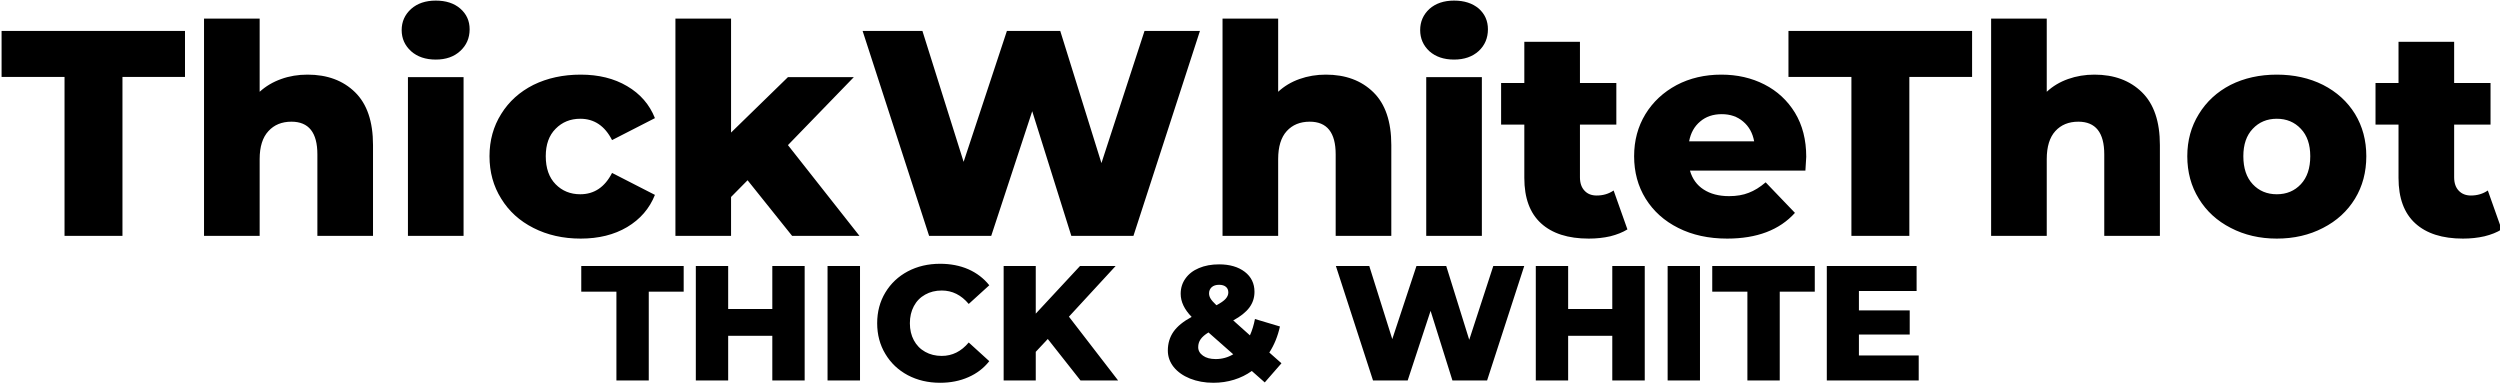
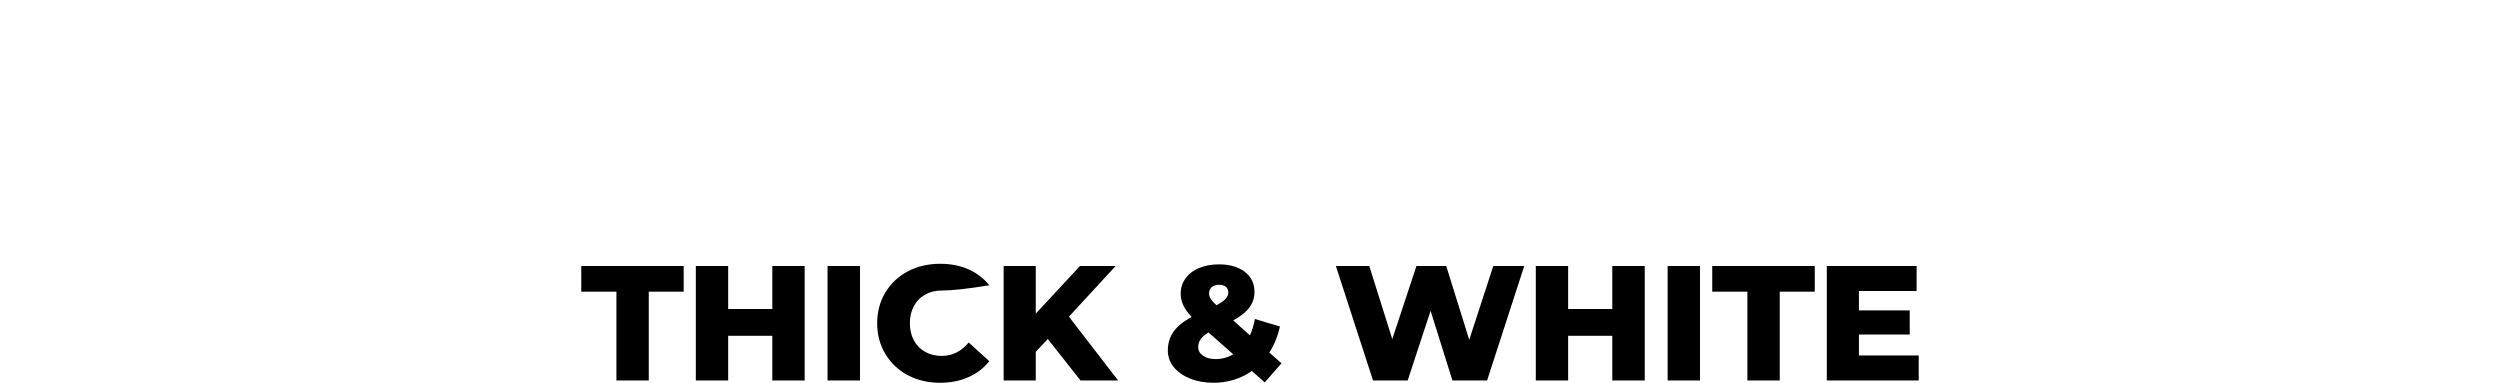
<svg xmlns="http://www.w3.org/2000/svg" data-v-423bf9ae="" viewBox="0 0 1260.527 193" class="fontAboveSlogan">
  <g data-v-423bf9ae="" id="48bf4ec2-01a6-49ca-9387-d09de62cfb32" fill="black" transform="matrix(10.545,0,0,10.545,0.164,-23.953)">
-     <path d="M3.07 13.55L3.07 5.95L0.06 5.95L0.06 3.75L8.83 3.75L8.83 5.95L5.84 5.95L5.84 13.55L3.07 13.55ZM14.69 5.84Q16.10 5.84 16.96 6.68Q17.82 7.52 17.82 9.21L17.82 9.21L17.82 13.55L15.16 13.55L15.16 9.65Q15.16 8.09 13.92 8.09L13.92 8.09Q13.23 8.09 12.82 8.54Q12.40 8.99 12.40 9.88L12.40 9.88L12.40 13.55L9.74 13.55L9.74 3.16L12.40 3.16L12.40 6.66Q12.84 6.26 13.43 6.05Q14.01 5.84 14.69 5.84L14.69 5.84ZM19.49 13.55L19.49 5.96L22.15 5.96L22.15 13.55L19.49 13.55ZM20.82 5.12Q20.09 5.12 19.64 4.72Q19.19 4.31 19.19 3.71L19.19 3.71Q19.19 3.11 19.64 2.70Q20.09 2.30 20.82 2.30L20.82 2.30Q21.55 2.30 21.99 2.68Q22.44 3.07 22.44 3.67L22.44 3.67Q22.44 4.30 21.99 4.71Q21.55 5.12 20.82 5.12L20.82 5.12ZM27.75 13.68Q26.49 13.68 25.49 13.17Q24.50 12.67 23.95 11.77Q23.39 10.88 23.39 9.74L23.39 9.74Q23.39 8.61 23.95 7.72Q24.50 6.83 25.49 6.33Q26.49 5.84 27.75 5.84L27.75 5.84Q29.04 5.84 29.97 6.39Q30.91 6.94 31.30 7.92L31.30 7.92L29.25 8.97Q28.73 7.95 27.73 7.95L27.73 7.95Q27.02 7.95 26.55 8.43Q26.08 8.90 26.08 9.74L26.08 9.74Q26.08 10.60 26.55 11.08Q27.02 11.56 27.73 11.56L27.73 11.56Q28.73 11.56 29.25 10.54L29.25 10.54L31.30 11.59Q30.91 12.57 29.97 13.13Q29.04 13.68 27.75 13.68L27.75 13.68ZM37.86 13.55L35.73 10.89L34.94 11.69L34.94 13.55L32.28 13.55L32.28 3.16L34.94 3.16L34.94 8.61L37.66 5.96L40.81 5.96L37.66 9.21L41.08 13.55L37.86 13.55ZM54.71 3.75L57.36 3.75L54.18 13.55L51.21 13.55L49.34 7.59L47.38 13.55L44.41 13.55L41.23 3.75L44.09 3.75L46.06 10.01L48.13 3.75L50.68 3.75L52.65 10.07L54.71 3.75ZM63.38 5.84Q64.79 5.84 65.65 6.68Q66.51 7.52 66.51 9.21L66.51 9.21L66.51 13.55L63.85 13.55L63.85 9.65Q63.85 8.09 62.61 8.09L62.61 8.09Q61.92 8.09 61.51 8.54Q61.10 8.99 61.10 9.88L61.10 9.88L61.10 13.55L58.44 13.55L58.44 3.16L61.10 3.16L61.10 6.66Q61.53 6.26 62.12 6.05Q62.71 5.84 63.38 5.84L63.38 5.84ZM68.18 13.55L68.18 5.96L70.84 5.96L70.84 13.55L68.18 13.55ZM69.51 5.12Q68.78 5.12 68.33 4.72Q67.89 4.31 67.89 3.71L67.89 3.71Q67.89 3.11 68.33 2.70Q68.78 2.30 69.51 2.30L69.51 2.30Q70.24 2.30 70.69 2.68Q71.13 3.07 71.13 3.67L71.13 3.67Q71.13 4.30 70.69 4.71Q70.24 5.12 69.51 5.12L69.51 5.12ZM77.14 11.38L77.80 13.24Q77.46 13.45 76.98 13.57Q76.50 13.68 75.95 13.68L75.95 13.68Q74.47 13.68 73.67 12.95Q72.87 12.22 72.87 10.78L72.87 10.78L72.87 8.23L71.76 8.23L71.76 6.24L72.87 6.24L72.87 4.27L75.53 4.27L75.53 6.24L77.27 6.24L77.27 8.23L75.53 8.23L75.53 10.75Q75.53 11.16 75.75 11.39Q75.96 11.62 76.33 11.62L76.33 11.62Q76.79 11.62 77.14 11.38L77.14 11.38ZM86.35 9.77Q86.35 9.80 86.31 10.43L86.31 10.43L80.79 10.43Q80.96 11.02 81.44 11.33Q81.93 11.65 82.66 11.65L82.66 11.65Q83.20 11.65 83.60 11.49Q84.00 11.34 84.41 10.99L84.41 10.99L85.81 12.45Q84.70 13.68 82.57 13.68L82.57 13.68Q81.24 13.68 80.23 13.17Q79.23 12.67 78.67 11.77Q78.12 10.88 78.12 9.74L78.12 9.74Q78.12 8.62 78.66 7.73Q79.20 6.85 80.15 6.34Q81.10 5.84 82.29 5.84L82.29 5.84Q83.43 5.84 84.35 6.31Q85.27 6.78 85.81 7.66Q86.35 8.55 86.35 9.77L86.35 9.77ZM82.31 7.73Q81.69 7.73 81.28 8.08Q80.86 8.43 80.75 9.03L80.75 9.03L83.86 9.03Q83.75 8.43 83.33 8.08Q82.92 7.73 82.31 7.73L82.31 7.73ZM88.51 13.55L88.51 5.95L85.50 5.95L85.50 3.75L94.28 3.75L94.28 5.95L91.28 5.95L91.28 13.55L88.51 13.55ZM100.13 5.84Q101.54 5.84 102.40 6.68Q103.26 7.52 103.26 9.21L103.26 9.21L103.26 13.55L100.60 13.55L100.60 9.65Q100.60 8.09 99.36 8.09L99.36 8.09Q98.67 8.09 98.26 8.54Q97.85 8.99 97.85 9.88L97.85 9.88L97.85 13.55L95.19 13.55L95.19 3.16L97.85 3.16L97.85 6.66Q98.28 6.26 98.87 6.05Q99.46 5.84 100.13 5.84L100.13 5.84ZM108.85 13.68Q107.63 13.68 106.65 13.17Q105.67 12.67 105.12 11.77Q104.57 10.88 104.57 9.74L104.57 9.74Q104.57 8.62 105.12 7.73Q105.67 6.83 106.64 6.33Q107.62 5.84 108.85 5.84L108.85 5.84Q110.08 5.84 111.06 6.33Q112.04 6.83 112.59 7.72Q113.13 8.61 113.13 9.74L113.13 9.74Q113.13 10.88 112.59 11.77Q112.04 12.67 111.06 13.17Q110.08 13.68 108.85 13.68L108.85 13.68ZM108.85 11.56Q109.55 11.56 110.00 11.08Q110.45 10.60 110.45 9.74L110.45 9.74Q110.45 8.90 110.00 8.43Q109.55 7.95 108.85 7.95L108.85 7.95Q108.15 7.95 107.70 8.43Q107.25 8.90 107.25 9.74L107.25 9.74Q107.25 10.60 107.70 11.08Q108.15 11.56 108.85 11.56L108.85 11.56ZM118.94 11.38L119.60 13.24Q119.27 13.45 118.78 13.57Q118.30 13.68 117.75 13.68L117.75 13.68Q116.27 13.68 115.47 12.95Q114.67 12.22 114.67 10.78L114.67 10.78L114.67 8.23L113.57 8.23L113.57 6.24L114.67 6.24L114.67 4.27L117.33 4.27L117.33 6.24L119.07 6.24L119.07 8.23L117.33 8.23L117.33 10.75Q117.33 11.16 117.55 11.39Q117.77 11.62 118.13 11.62L118.13 11.62Q118.59 11.62 118.94 11.38L118.94 11.38Z" />
-   </g>
+     </g>
  <g data-v-423bf9ae="" id="2fc0a8ad-6d96-42c9-8a10-219b1e355400" fill="black" transform="matrix(5.888,0,0,5.888,292.727,112.038)">
-     <path d="M3.07 13.55L3.07 5.95L0.06 5.95L0.06 3.75L8.83 3.75L8.83 5.95L5.84 5.95L5.84 13.55L3.07 13.55ZM16.42 3.75L19.19 3.75L19.19 13.55L16.42 13.55L16.42 9.73L12.64 9.73L12.64 13.55L9.87 13.55L9.87 3.75L12.64 3.75L12.64 7.43L16.42 7.43L16.42 3.75ZM21.15 13.55L21.15 3.75L23.93 3.75L23.93 13.55L21.15 13.55ZM30.79 13.75Q29.25 13.75 28.02 13.10Q26.80 12.45 26.10 11.28Q25.40 10.12 25.40 8.65L25.40 8.65Q25.40 7.18 26.10 6.02Q26.80 4.86 28.02 4.21Q29.25 3.56 30.79 3.56L30.79 3.56Q32.13 3.56 33.21 4.03Q34.29 4.51 35 5.40L35 5.40L33.24 7.00Q32.28 5.85 30.93 5.85L30.93 5.85Q30.13 5.85 29.51 6.20Q28.88 6.55 28.54 7.19Q28.20 7.83 28.20 8.65L28.20 8.65Q28.20 9.48 28.54 10.11Q28.88 10.75 29.51 11.10Q30.13 11.45 30.93 11.45L30.93 11.45Q32.28 11.45 33.24 10.30L33.24 10.30L35 11.90Q34.29 12.80 33.21 13.27Q32.13 13.75 30.79 13.75L30.79 13.75ZM42.81 13.55L40.01 10.00L38.98 11.10L38.98 13.55L36.23 13.55L36.23 3.75L38.98 3.75L38.98 7.83L42.77 3.75L45.82 3.75L41.82 8.09L46.03 13.55L42.81 13.55ZM60.02 12.08L58.59 13.72L57.48 12.74Q56.80 13.23 55.96 13.49Q55.12 13.75 54.19 13.75L54.19 13.75Q53.09 13.75 52.19 13.39Q51.30 13.03 50.79 12.40Q50.29 11.77 50.29 10.99L50.29 10.99Q50.29 10.07 50.78 9.37Q51.27 8.68 52.33 8.11L52.33 8.11Q51.39 7.15 51.39 6.13L51.39 6.13Q51.39 5.39 51.80 4.82Q52.21 4.24 52.95 3.93Q53.70 3.61 54.68 3.61L54.68 3.61Q56.04 3.61 56.88 4.25Q57.71 4.89 57.71 5.96L57.71 5.96Q57.71 6.72 57.27 7.31Q56.83 7.90 55.89 8.41L55.89 8.41L57.32 9.69Q57.60 9.07 57.75 8.29L57.75 8.29L59.89 8.93Q59.61 10.19 58.98 11.16L58.98 11.16L60.02 12.08ZM54.68 5.36Q54.28 5.36 54.05 5.56Q53.82 5.77 53.82 6.09L53.82 6.09Q53.82 6.33 53.95 6.54Q54.08 6.76 54.45 7.11L54.45 7.11Q55.01 6.82 55.24 6.56Q55.47 6.30 55.47 6.02L55.47 6.02Q55.47 5.71 55.27 5.54Q55.06 5.36 54.68 5.36L54.68 5.36ZM54.39 11.72Q55.20 11.72 55.89 11.31L55.89 11.31L53.77 9.44Q53.31 9.72 53.10 10.02Q52.89 10.32 52.89 10.70L52.89 10.70Q52.89 11.14 53.30 11.43Q53.70 11.72 54.39 11.72L54.39 11.72ZM78.16 3.75L80.81 3.75L77.63 13.55L74.66 13.55L72.79 7.59L70.83 13.55L67.86 13.55L64.68 3.75L67.54 3.75L69.51 10.01L71.58 3.75L74.13 3.75L76.10 10.07L78.16 3.75ZM88.35 3.75L91.13 3.75L91.13 13.55L88.35 13.55L88.35 9.73L84.57 9.73L84.57 13.55L81.80 13.55L81.80 3.75L84.57 3.75L84.57 7.43L88.35 7.43L88.35 3.75ZM93.09 13.55L93.09 3.75L95.86 3.75L95.86 13.55L93.09 13.55ZM99.92 13.55L99.92 5.95L96.91 5.95L96.91 3.75L105.69 3.75L105.69 5.95L102.69 5.95L102.69 13.55L99.92 13.55ZM109.47 11.41L114.59 11.41L114.59 13.55L106.72 13.55L106.72 3.75L114.41 3.75L114.41 5.89L109.47 5.89L109.47 7.55L113.82 7.55L113.82 9.62L109.47 9.62L109.47 11.41Z" />
+     <path d="M3.07 13.55L3.07 5.95L0.06 5.95L0.06 3.75L8.83 3.75L8.83 5.95L5.84 5.95L5.84 13.55L3.07 13.55ZM16.42 3.75L19.19 3.75L19.19 13.55L16.42 13.55L16.42 9.73L12.64 9.73L12.64 13.55L9.87 13.55L9.87 3.75L12.64 3.75L12.64 7.43L16.42 7.43L16.42 3.75ZM21.15 13.55L21.15 3.75L23.93 3.75L23.93 13.55L21.15 13.55ZM30.79 13.75Q29.25 13.75 28.02 13.10Q26.80 12.45 26.10 11.28Q25.40 10.12 25.40 8.65L25.40 8.65Q25.40 7.18 26.10 6.02Q26.80 4.86 28.02 4.21Q29.25 3.56 30.79 3.56L30.79 3.56Q32.13 3.56 33.21 4.03Q34.29 4.51 35 5.40L35 5.40Q32.28 5.85 30.93 5.85L30.93 5.85Q30.13 5.85 29.51 6.20Q28.88 6.55 28.54 7.19Q28.20 7.83 28.20 8.65L28.20 8.65Q28.20 9.48 28.54 10.11Q28.88 10.75 29.51 11.10Q30.13 11.45 30.93 11.45L30.93 11.45Q32.28 11.45 33.24 10.30L33.24 10.30L35 11.90Q34.29 12.80 33.21 13.27Q32.13 13.75 30.79 13.75L30.79 13.75ZM42.81 13.55L40.01 10.00L38.98 11.10L38.98 13.55L36.23 13.55L36.23 3.75L38.98 3.75L38.98 7.83L42.77 3.75L45.82 3.75L41.82 8.09L46.03 13.55L42.81 13.55ZM60.02 12.08L58.59 13.72L57.48 12.74Q56.80 13.23 55.96 13.49Q55.12 13.75 54.19 13.75L54.19 13.75Q53.09 13.75 52.19 13.39Q51.30 13.03 50.79 12.40Q50.29 11.77 50.29 10.99L50.29 10.99Q50.29 10.07 50.78 9.37Q51.27 8.68 52.33 8.11L52.33 8.11Q51.39 7.15 51.39 6.13L51.39 6.13Q51.39 5.39 51.80 4.82Q52.21 4.24 52.95 3.93Q53.70 3.61 54.68 3.61L54.68 3.61Q56.04 3.61 56.88 4.25Q57.71 4.89 57.71 5.96L57.71 5.96Q57.71 6.72 57.27 7.31Q56.83 7.90 55.89 8.41L55.89 8.41L57.32 9.69Q57.60 9.07 57.75 8.29L57.75 8.29L59.89 8.93Q59.61 10.19 58.98 11.16L58.98 11.16L60.02 12.08ZM54.68 5.36Q54.28 5.36 54.05 5.56Q53.82 5.77 53.82 6.09L53.82 6.09Q53.82 6.33 53.95 6.54Q54.08 6.76 54.45 7.11L54.45 7.11Q55.01 6.82 55.24 6.56Q55.47 6.30 55.47 6.02L55.47 6.02Q55.47 5.71 55.27 5.54Q55.06 5.36 54.68 5.36L54.68 5.36ZM54.39 11.72Q55.20 11.72 55.89 11.31L55.89 11.31L53.77 9.44Q53.31 9.72 53.10 10.02Q52.89 10.32 52.89 10.70L52.89 10.70Q52.89 11.14 53.30 11.43Q53.70 11.72 54.39 11.72L54.39 11.72ZM78.16 3.75L80.81 3.75L77.63 13.55L74.66 13.55L72.79 7.59L70.83 13.55L67.86 13.55L64.68 3.75L67.54 3.75L69.51 10.01L71.58 3.75L74.13 3.75L76.10 10.07L78.16 3.75ZM88.35 3.75L91.13 3.75L91.13 13.55L88.35 13.55L88.35 9.73L84.57 9.73L84.57 13.55L81.80 13.55L81.80 3.75L84.57 3.75L84.57 7.43L88.35 7.43L88.35 3.75ZM93.09 13.55L93.09 3.75L95.86 3.75L95.86 13.55L93.09 13.55ZM99.92 13.55L99.92 5.95L96.91 5.95L96.91 3.75L105.69 3.75L105.69 5.95L102.69 5.95L102.69 13.55L99.92 13.55ZM109.47 11.41L114.59 11.41L114.59 13.55L106.72 13.55L106.72 3.75L114.41 3.75L114.41 5.89L109.47 5.89L109.47 7.55L113.82 7.55L113.82 9.62L109.47 9.62L109.47 11.41Z" />
  </g>
</svg>